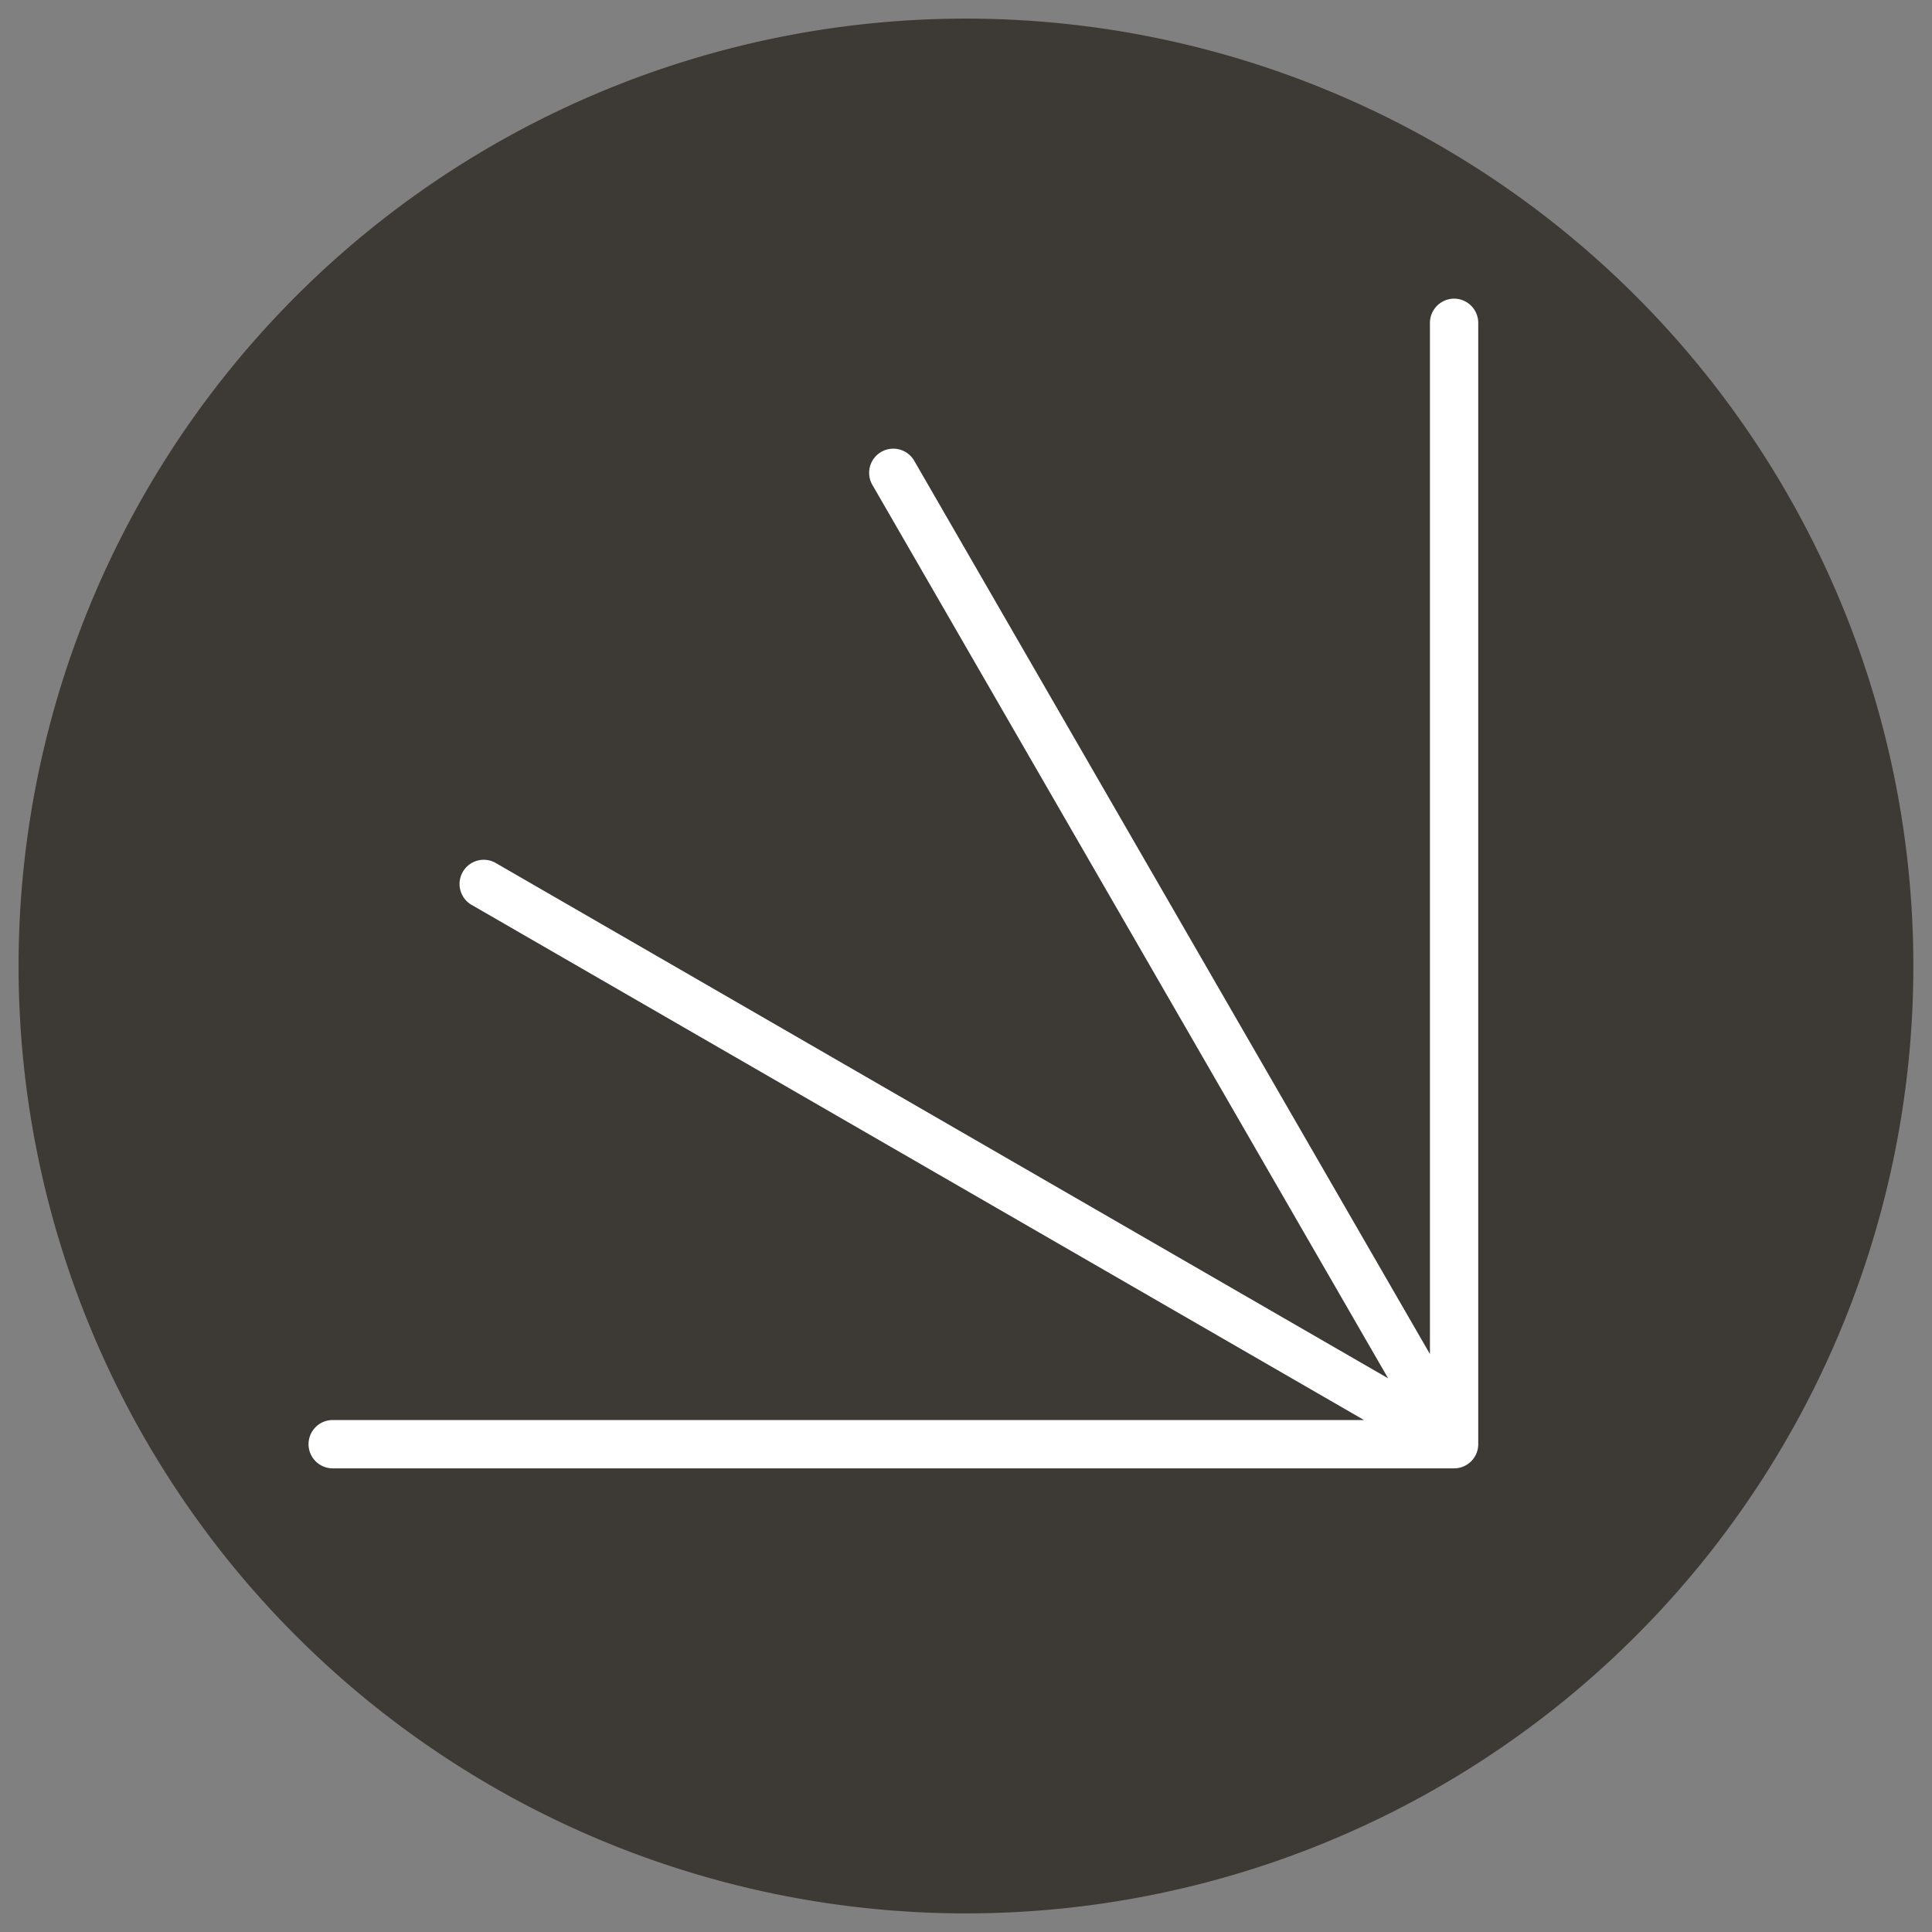
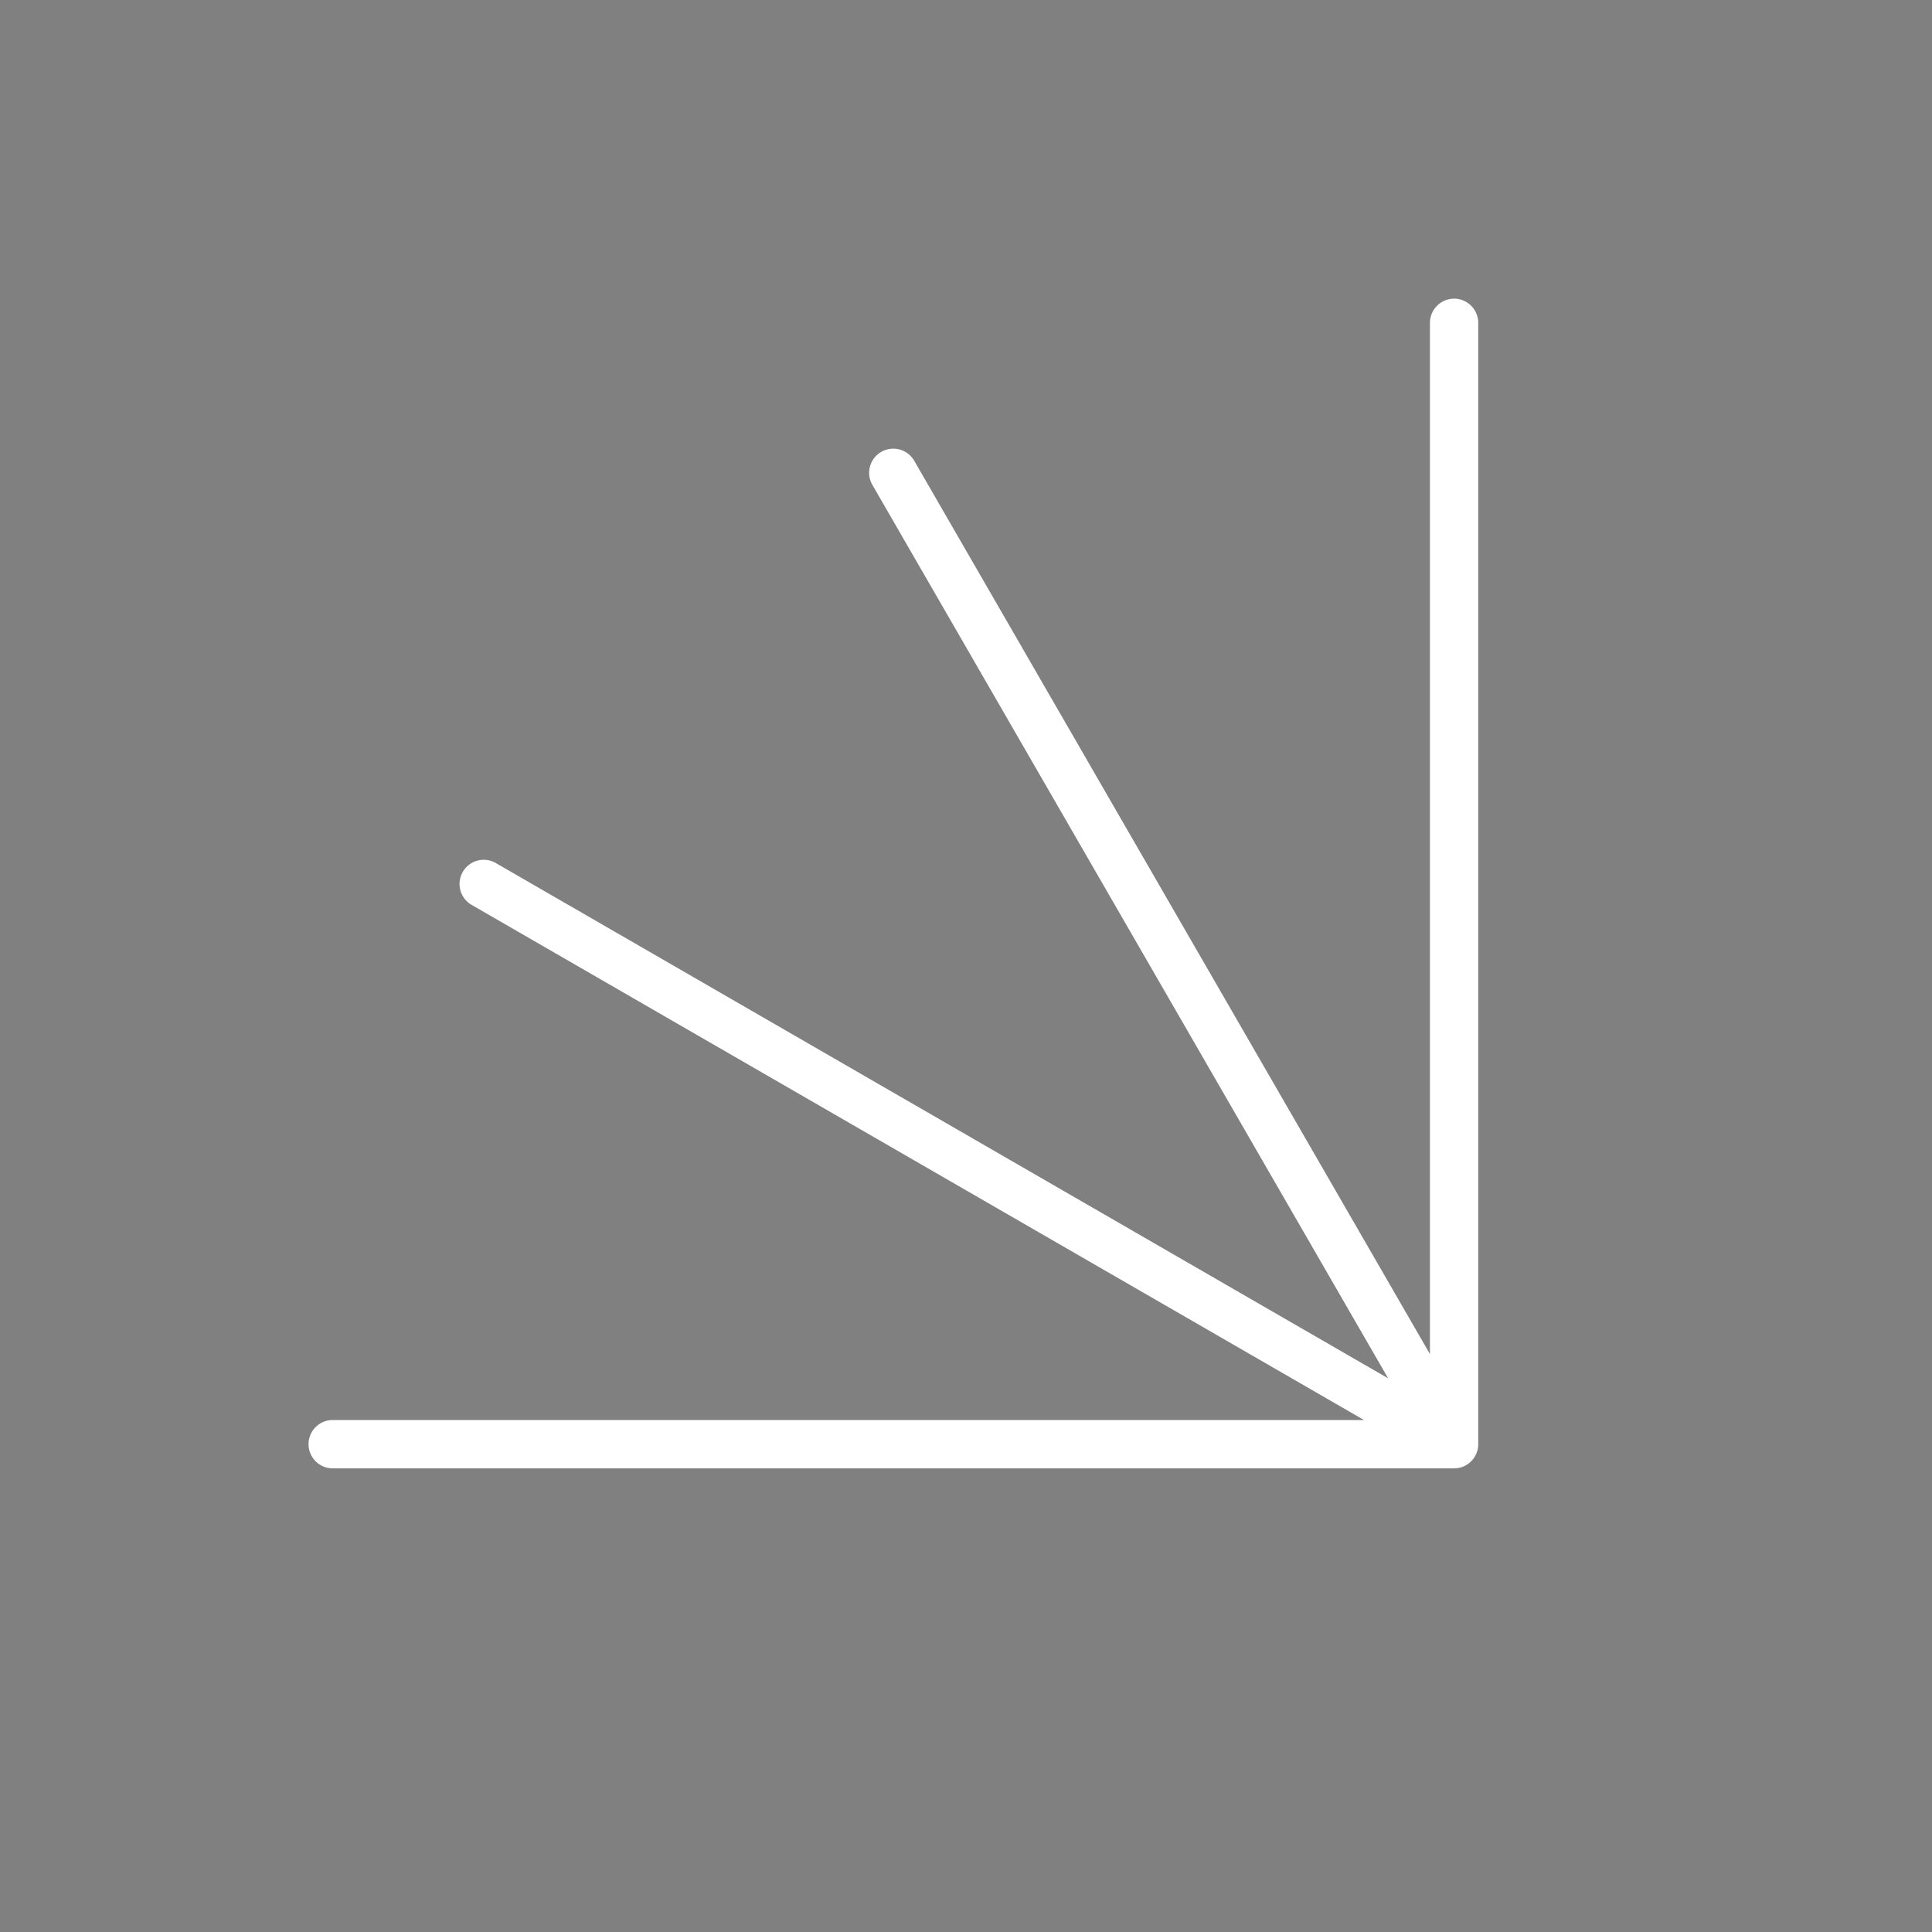
<svg xmlns="http://www.w3.org/2000/svg" id="Layer_1" data-name="Layer 1" viewBox="0 0 52 52">
  <rect x="0" y="0" width="52" height="52" fill="#808080" stroke="none" />
  <defs>
    <style>
      .cls-1 {
        fill: #3d3935;
      }

      .cls-2 {
        fill: #fff;
      }
    </style>
  </defs>
  <g>
-     <path class="cls-1" d="M26,.501a25.499,25.499,0,1,1-25.5,25.5A25.499,25.499,0,0,1,26,.501" />
    <path class="cls-2" d="M39.137,8.038a.654.654,0,0,0-.65.65V36.445L24.609,12.406a.65.65,0,1,0-1.124.653L37.362,37.098,13.323,23.216a.651.651,0,0,0-.65,1.127L36.712,38.22H8.955a.65.65,0,1,0,0,1.301H39.137a.65.65,0,0,0,.65-.648V8.688a.652.652,0,0,0-.65-.65" />
  </g>
</svg>